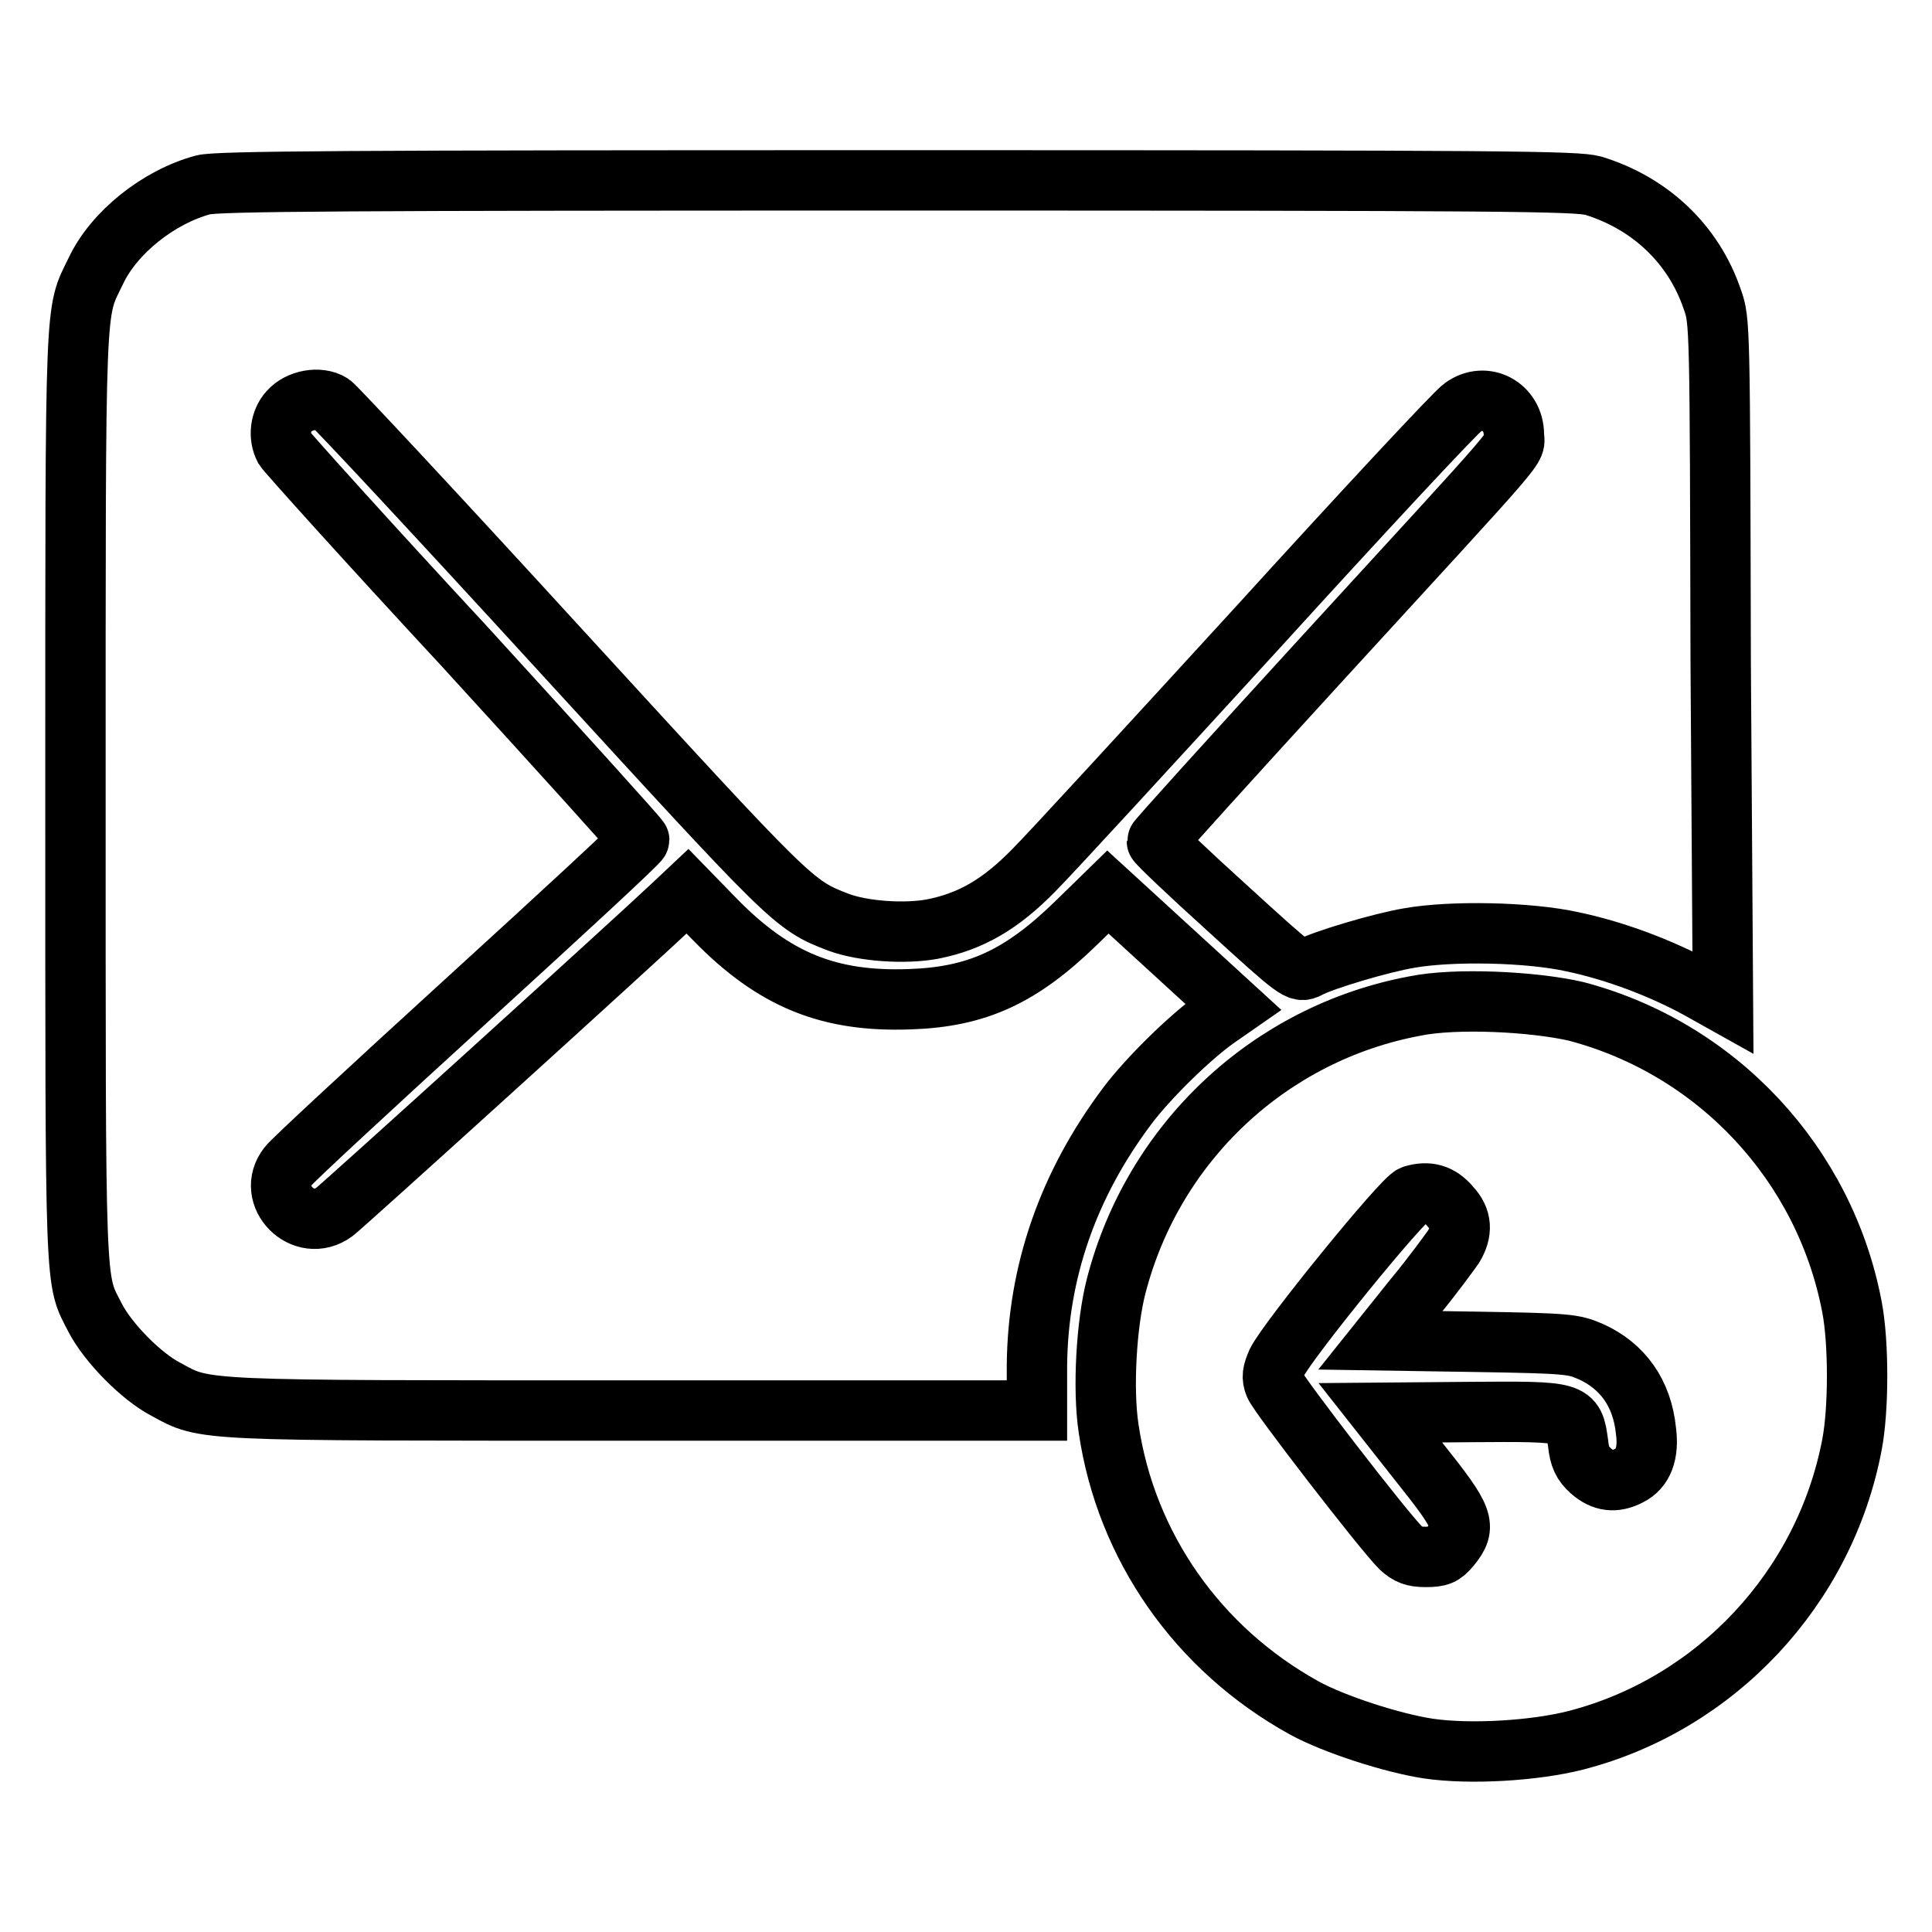
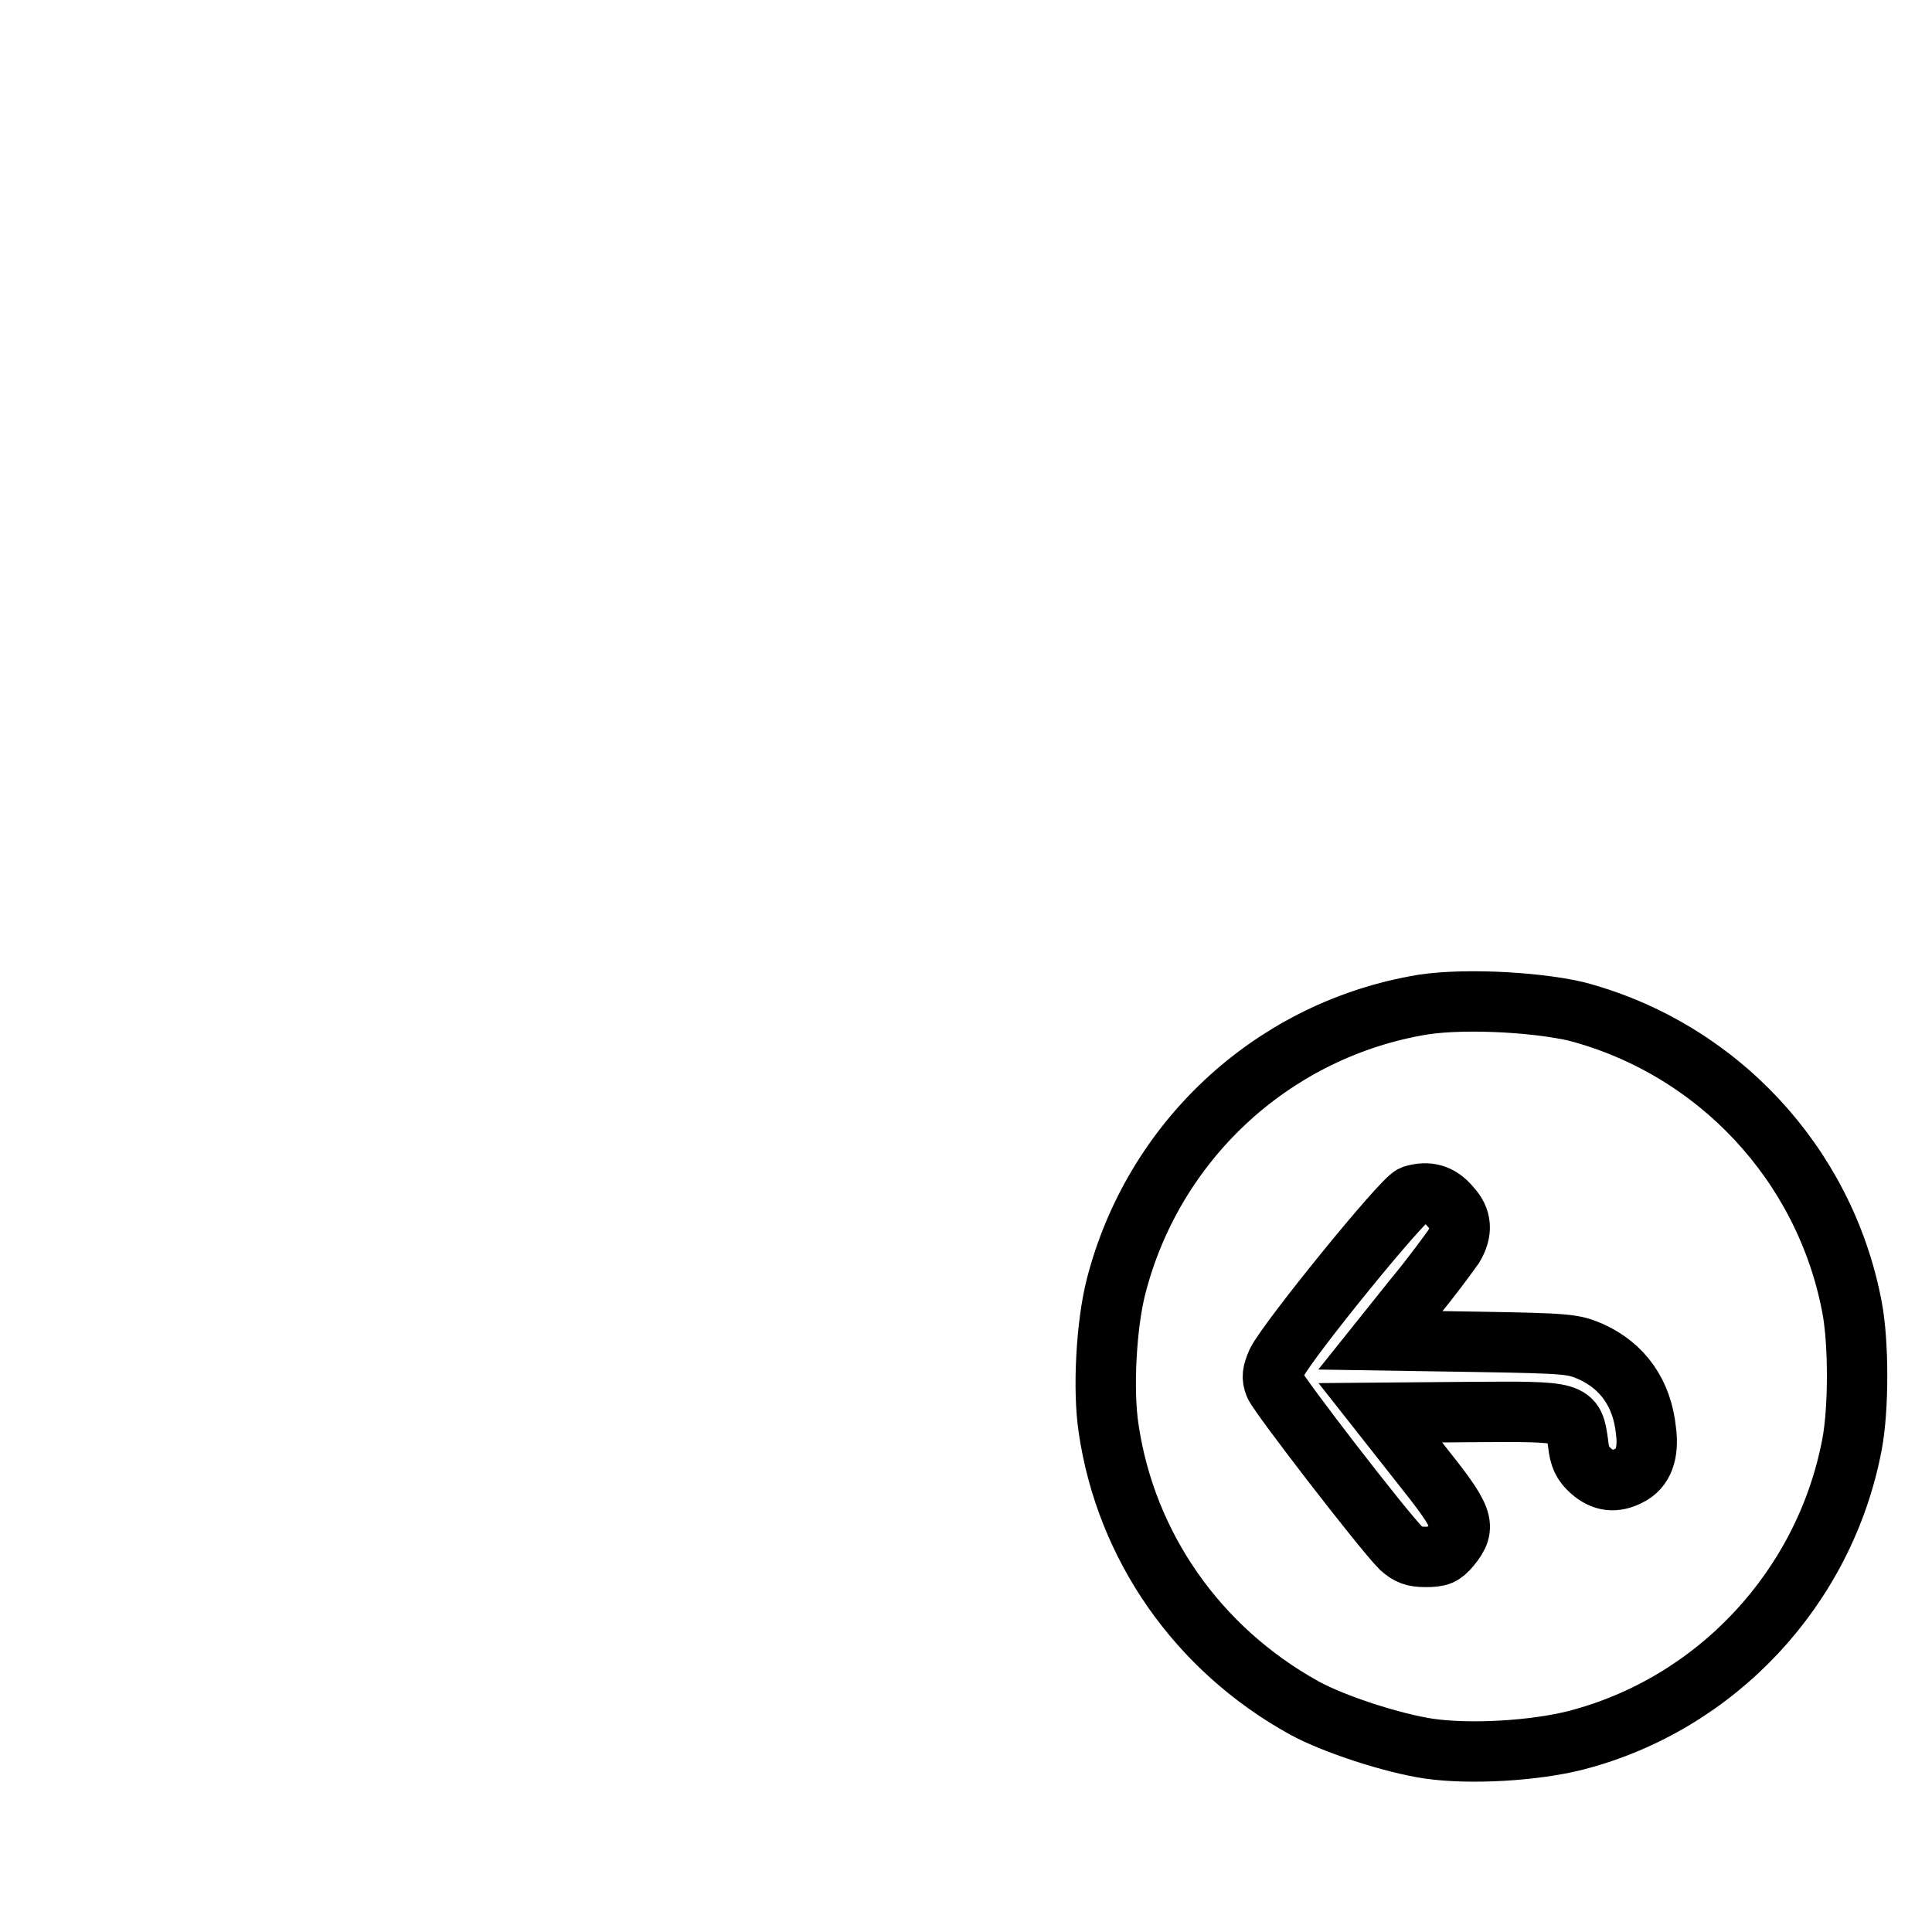
<svg xmlns="http://www.w3.org/2000/svg" version="1.1" x="0px" y="0px" viewBox="0 0 256 256" enable-background="new 0 0 256 256" xml:space="preserve">
  <g>
    <g>
      <g>
-         <path stroke-width="8" fill-opacity="0" stroke="#000000" d="M26.9,24.5c-5.9,1.6-11.8,6.3-14.2,11.4c-2.8,5.8-2.7,2.3-2.7,69.5c0,67.1-0.1,63.9,2.6,69.2c1.7,3.3,6.1,7.8,9.4,9.5c5.3,2.9,3.8,2.8,62.2,2.8h53.2l0-5.9c0.1-12.4,4.1-24,12-34.5c2.7-3.6,8.2-9,11.7-11.5l2.3-1.6l-8.3-7.6l-8.3-7.6l-4.2,4.1c-7.3,7.1-13.1,9.8-22,10.1c-10.7,0.4-18-2.5-25.9-10.6l-3.6-3.7l-1.7,1.6c-5.5,5.2-43.9,40-45.1,40.9c-4.1,3-9.2-2.2-6.1-6.1c0.5-0.7,11.2-10.6,23.7-22c12.5-11.4,22.8-20.9,22.8-21.2c0-0.2-10.5-11.8-23.2-25.7C48.6,71.7,38,59.9,37.7,59.4c-0.8-1.5-0.6-3.6,0.6-4.9c1.3-1.5,4-2,5.6-1c0.6,0.4,14.3,15.1,30.4,32.7c30.7,33.5,30.8,33.7,36.8,36c3.2,1.2,8.8,1.6,12.5,0.9c5-1,8.9-3.2,13.4-7.8c2.2-2.2,15.5-16.7,29.6-32.1c14.1-15.5,26.3-28.6,27.2-29.2c3-2.2,6.8-0.1,6.8,3.6c0,2.2,2.5-0.8-25.8,30.1c-11.8,12.9-21.5,23.6-21.5,23.8c0,0.2,4.2,4.2,9.4,8.9c9.2,8.4,9.4,8.5,10.6,7.9c2-1.1,9.8-3.4,13.4-4c5.6-1,15.9-0.8,21.7,0.5c5.7,1.2,11.7,3.5,16.5,6.1l3.4,1.9L228,87.6c-0.1-44.7-0.1-45.1-1.1-47.9c-2.5-7.4-8.3-12.8-15.8-15.1c-2.3-0.6-11-0.7-92.2-0.7C46,23.9,28.7,24,26.9,24.5z" />
        <path stroke-width="8" fill-opacity="0" stroke="#000000" d="M187.5,133.3c-19.3,3.6-34.7,18.1-39.6,37.1c-1.3,5-1.8,13.7-1,18.9c2.3,15.6,11.8,29.2,25.9,37c4,2.2,11.8,4.7,16.5,5.4c5.5,0.8,14,0.3,19.5-1.1c18.6-4.8,33-20.2,36.6-39.2c0.9-4.7,0.9-13.5,0-18.2c-3.6-19-17.9-34.3-36.6-39.2C203.1,132.7,192.9,132.2,187.5,133.3z M192.2,159.9c1.5,1.6,1.6,3.3,0.4,5.3c-0.5,0.7-2.8,3.9-5.3,6.9l-4.4,5.5l12.8,0.2c12.1,0.2,12.8,0.3,15.1,1.3c4.2,1.9,6.8,5.5,7.3,10.5c0.4,3-0.4,5-2.2,5.9c-1.9,1-3.5,0.8-5.1-0.6c-1.1-1-1.5-1.8-1.7-3.7c-0.6-4.2-0.5-4.2-14.4-4.1l-11.8,0.1l5.2,6.6c5.9,7.4,6.3,8.4,4.1,11.1c-1,1.2-1.5,1.4-3.3,1.4c-1.6,0-2.3-0.3-3.3-1.2c-2.4-2.4-16.2-20.3-16.7-21.6c-0.4-1-0.3-1.6,0.3-3c1.5-3,16.6-21.6,18-22.1C189.2,157.8,190.8,158.2,192.2,159.9z" />
      </g>
    </g>
  </g>
</svg>